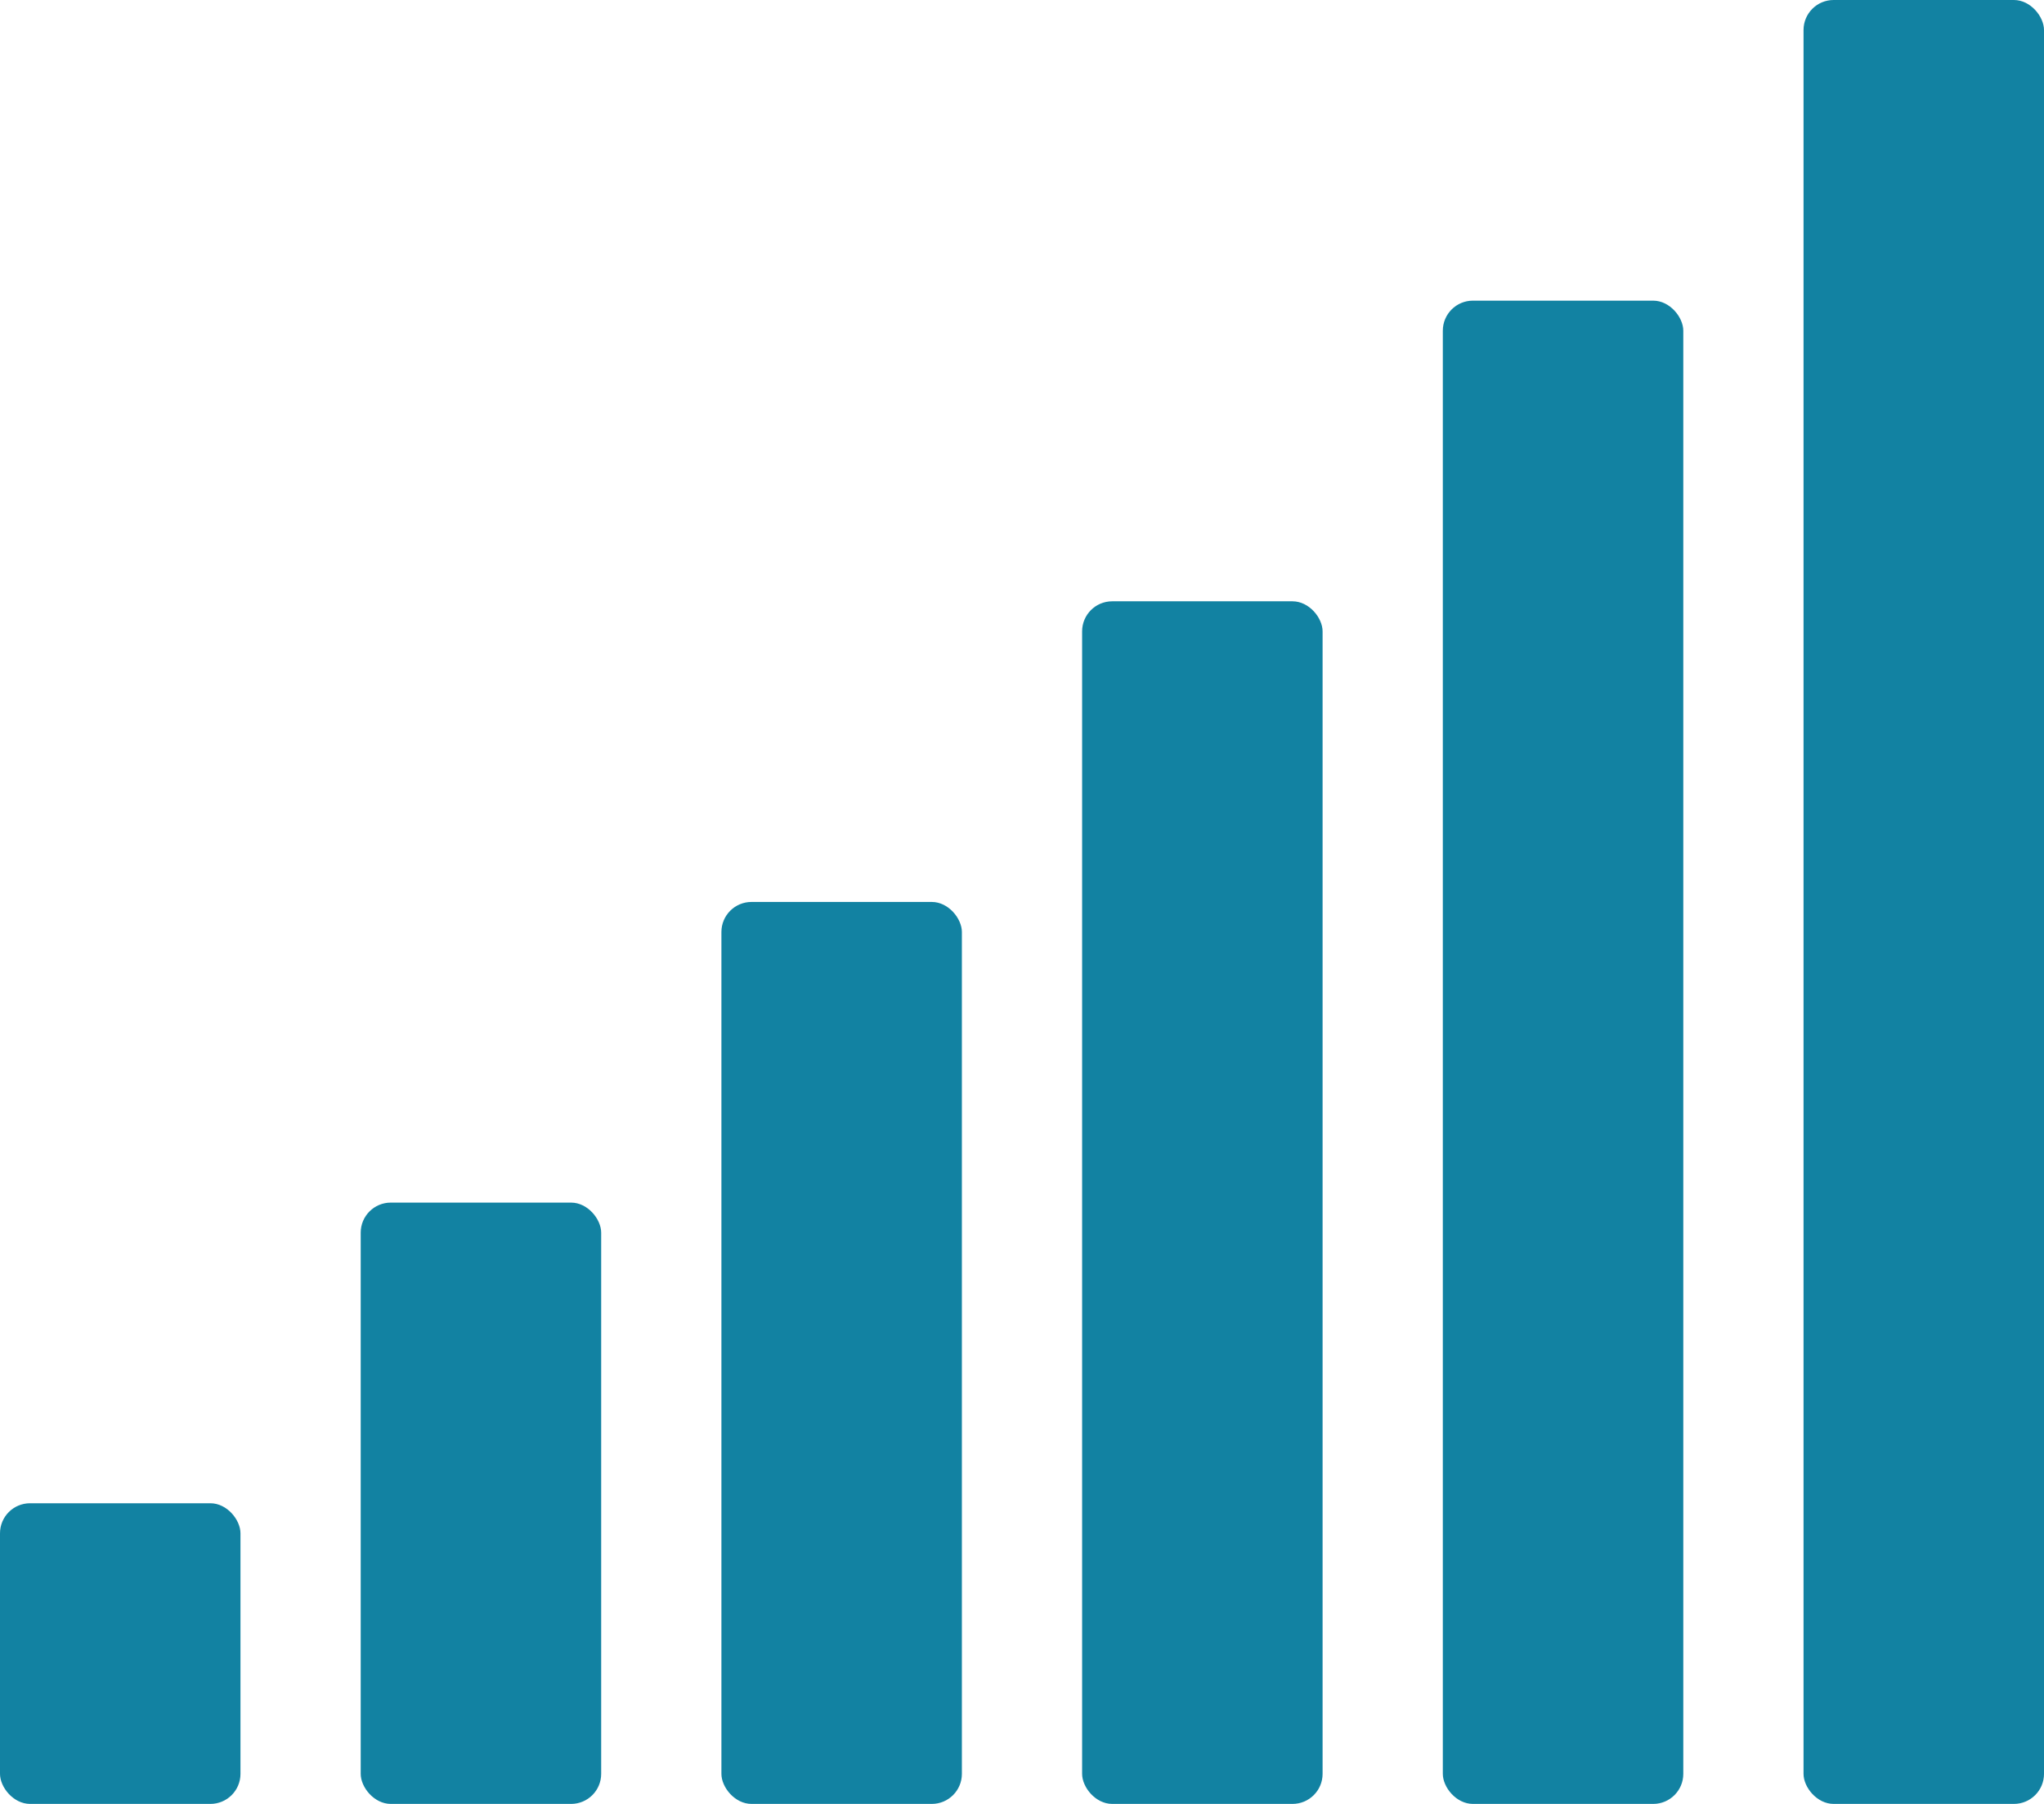
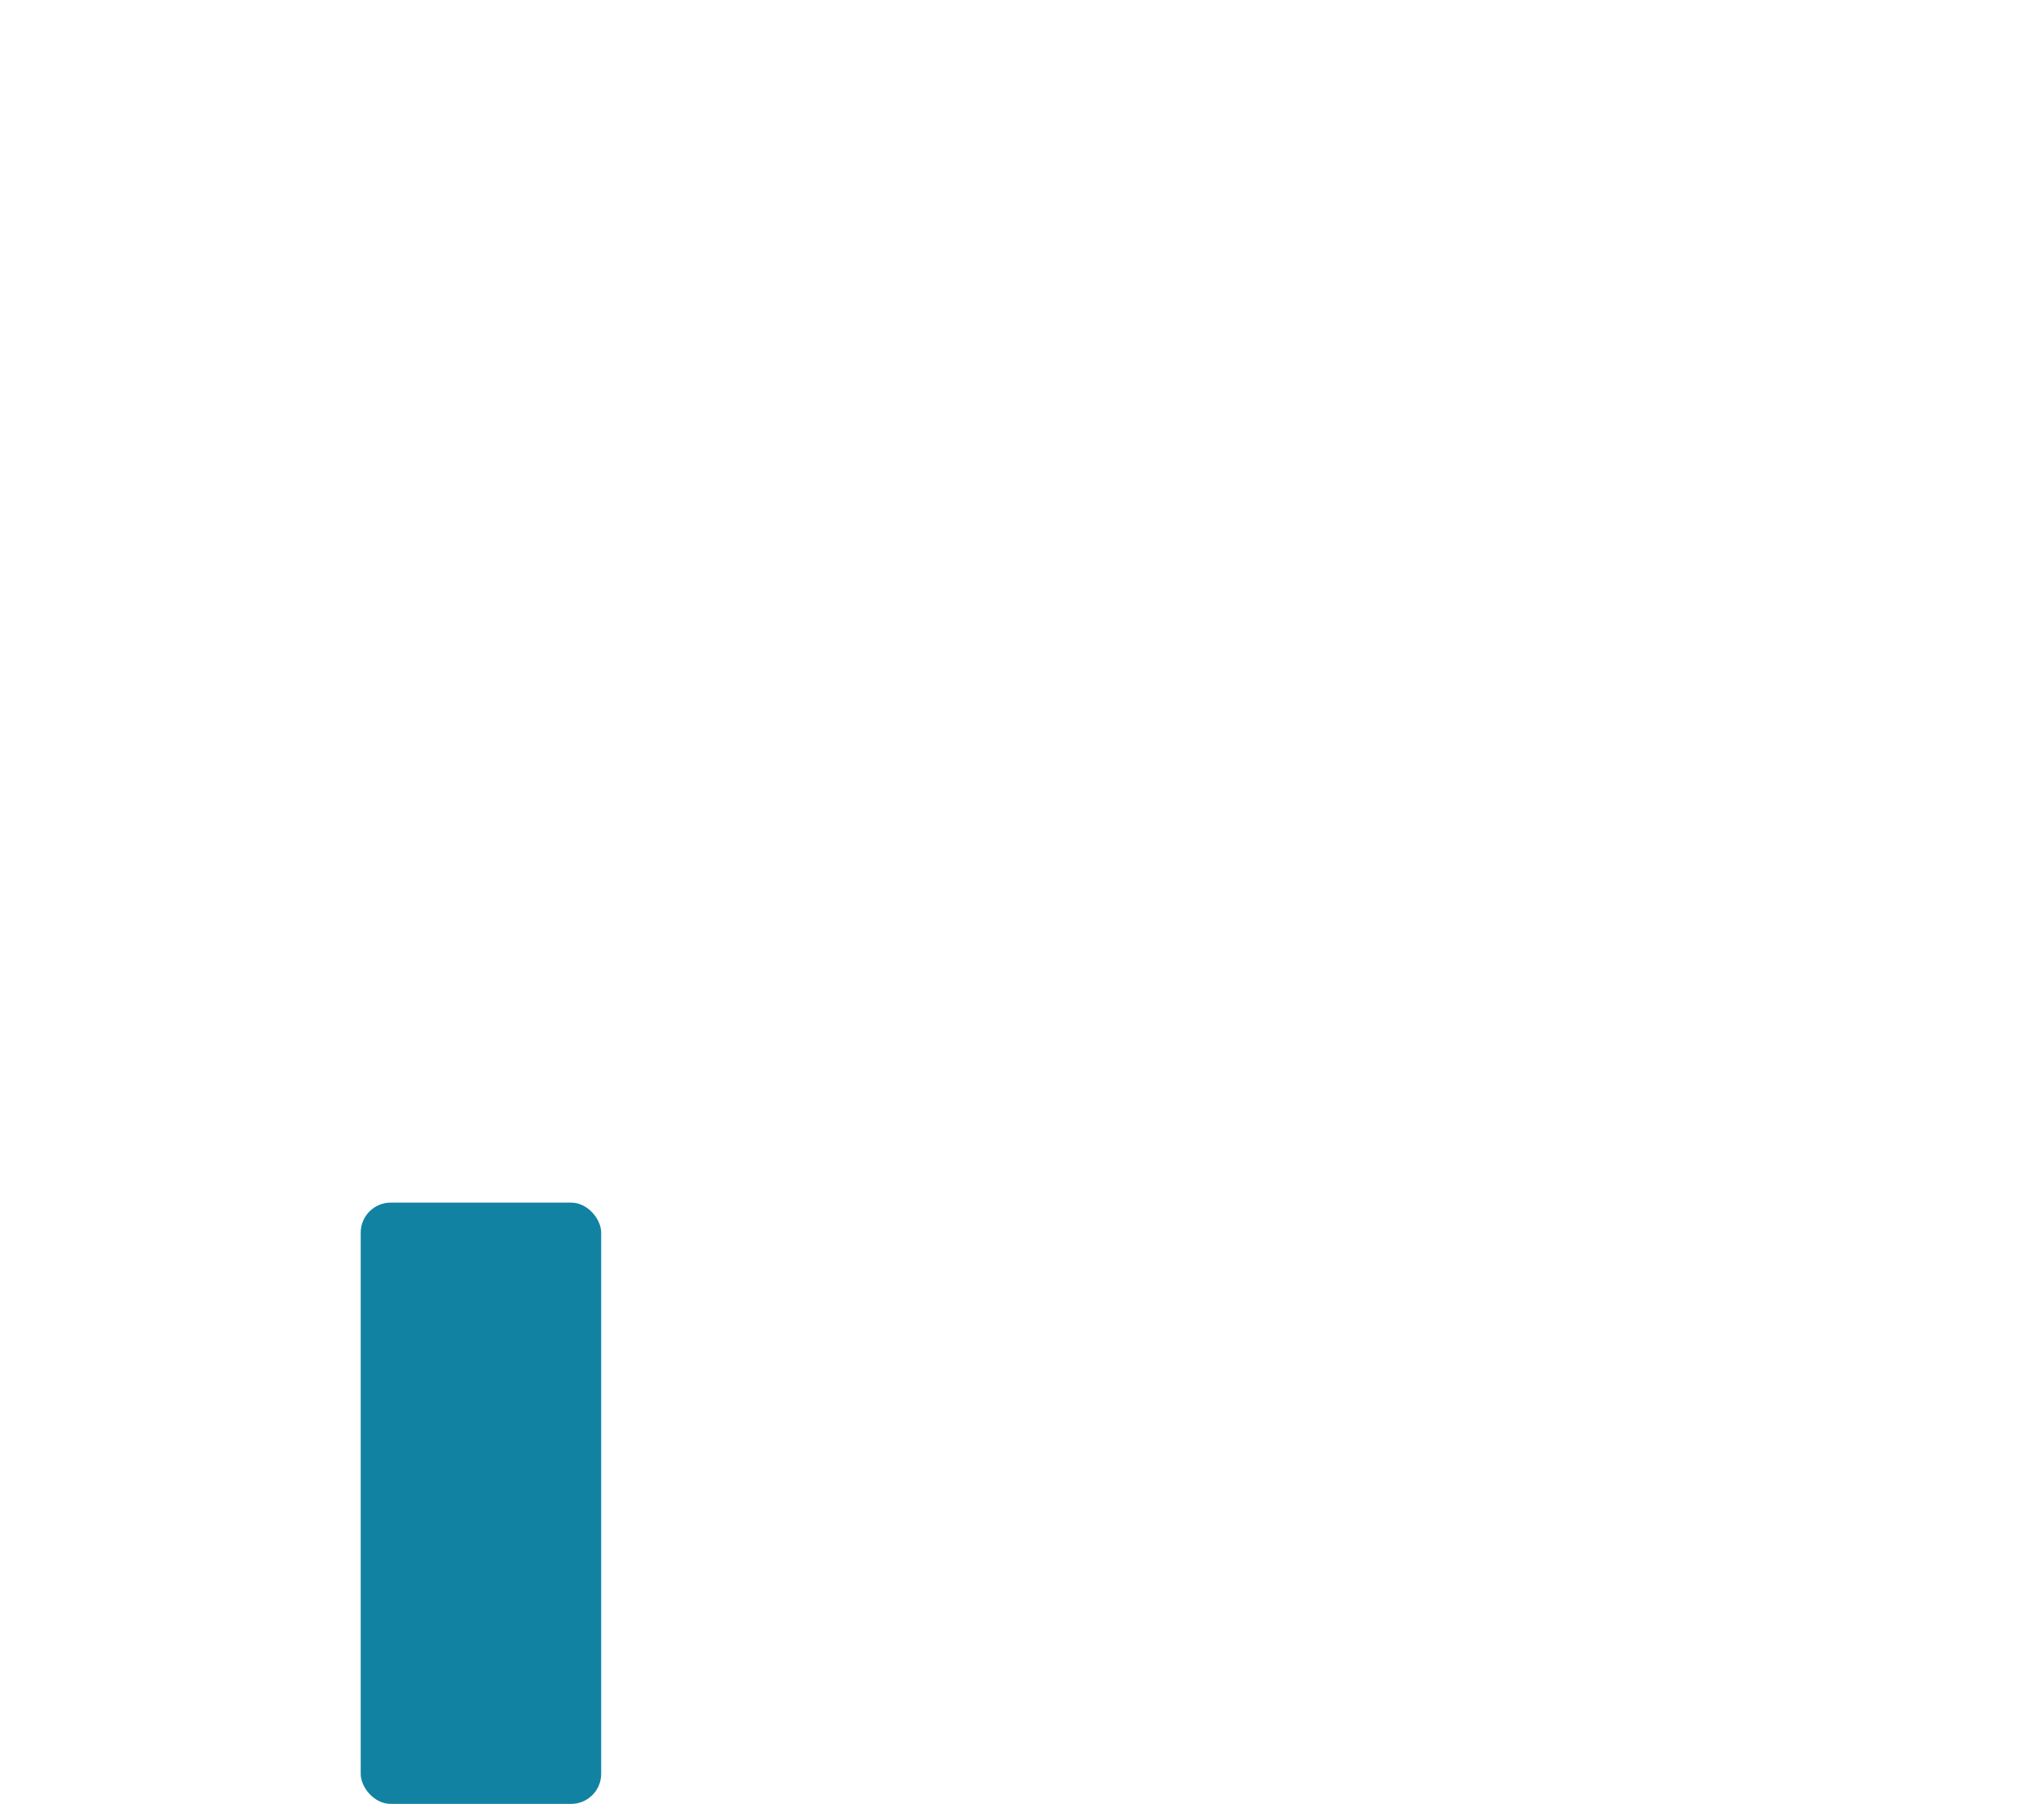
<svg xmlns="http://www.w3.org/2000/svg" width="340" height="300" viewBox="0 0 340 300" fill="none">
-   <rect y="250" width="40" height="50" rx="5" fill="#1282A2" />
  <rect x="60" y="200" width="40" height="100" rx="5" fill="#1282A2" />
-   <rect x="120" y="150" width="40" height="150" rx="5" fill="#1282A2" />
-   <rect x="180" y="100" width="40" height="200" rx="5" fill="#1282A2" />
-   <rect x="240" y="50" width="40" height="250" rx="5" fill="#1282A2" />
-   <rect x="300" width="40" height="300" rx="5" fill="#1282A2" />
</svg>